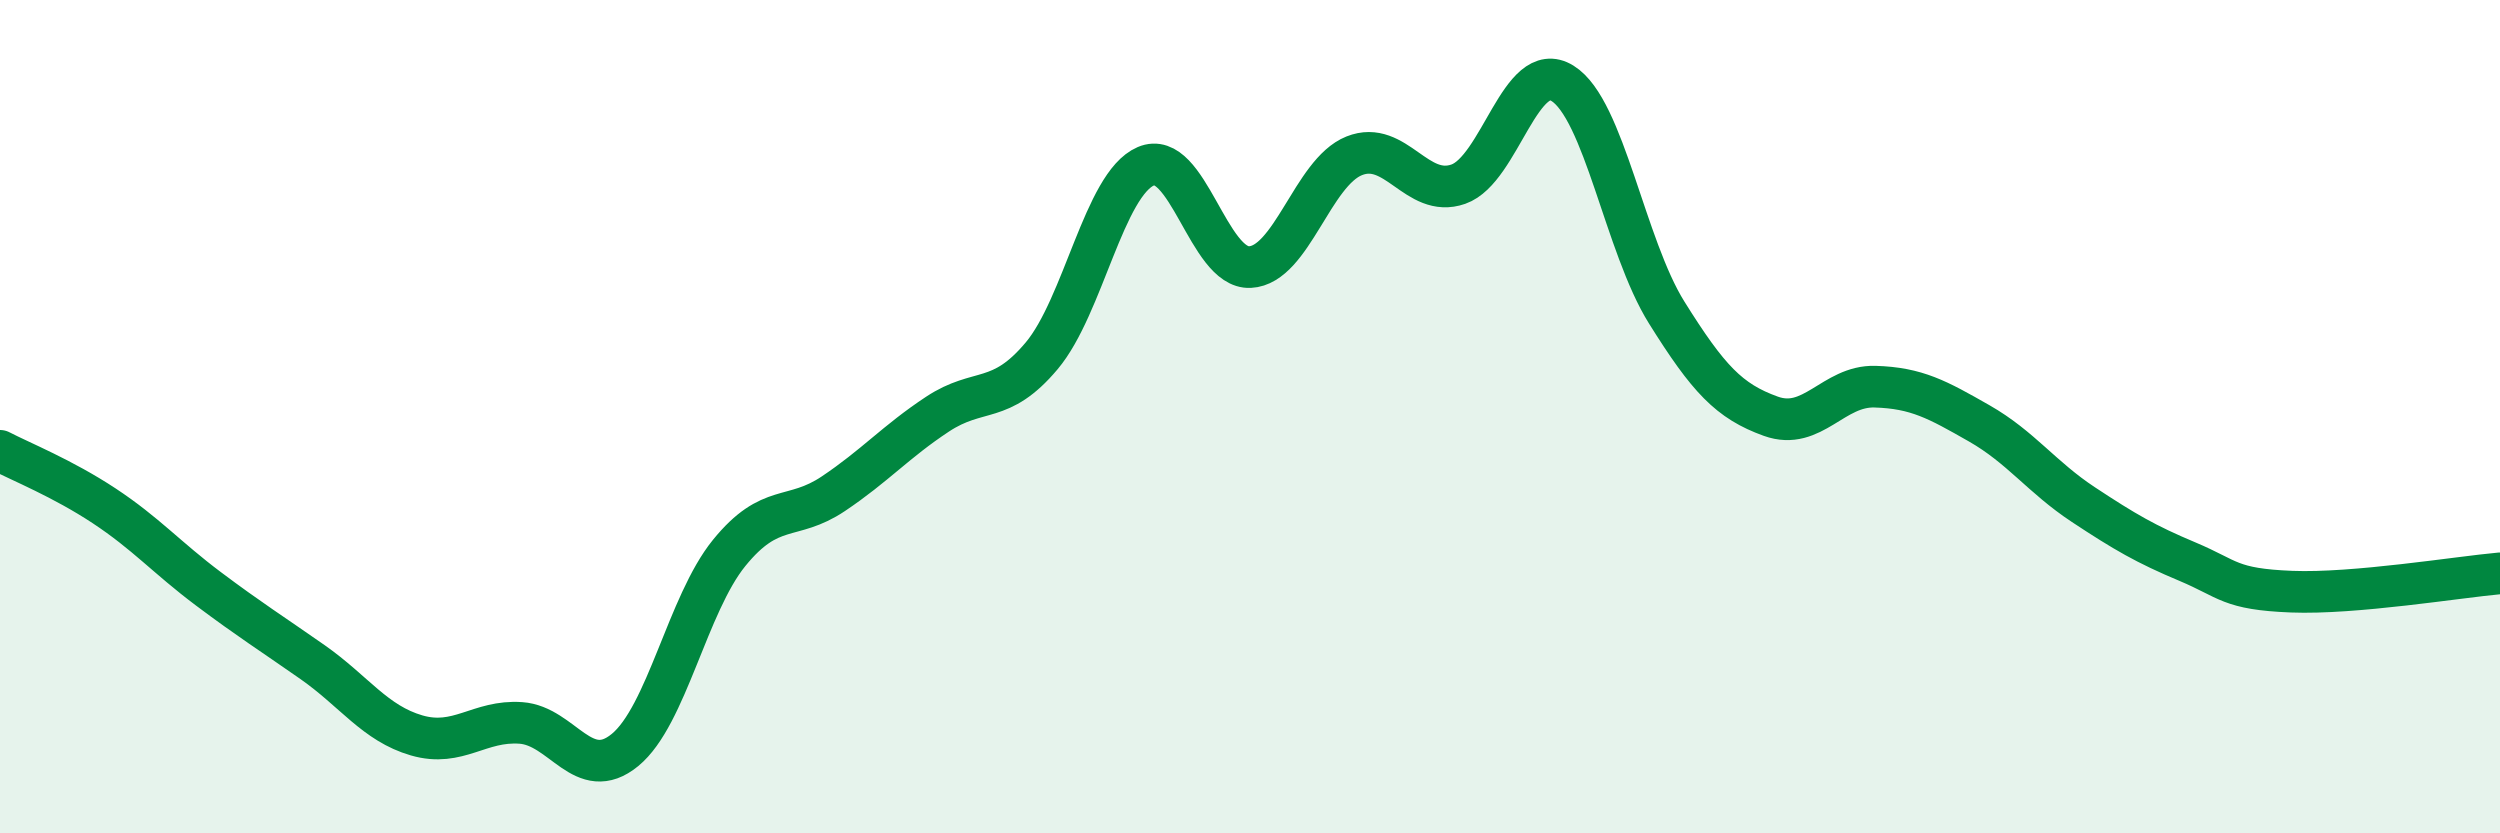
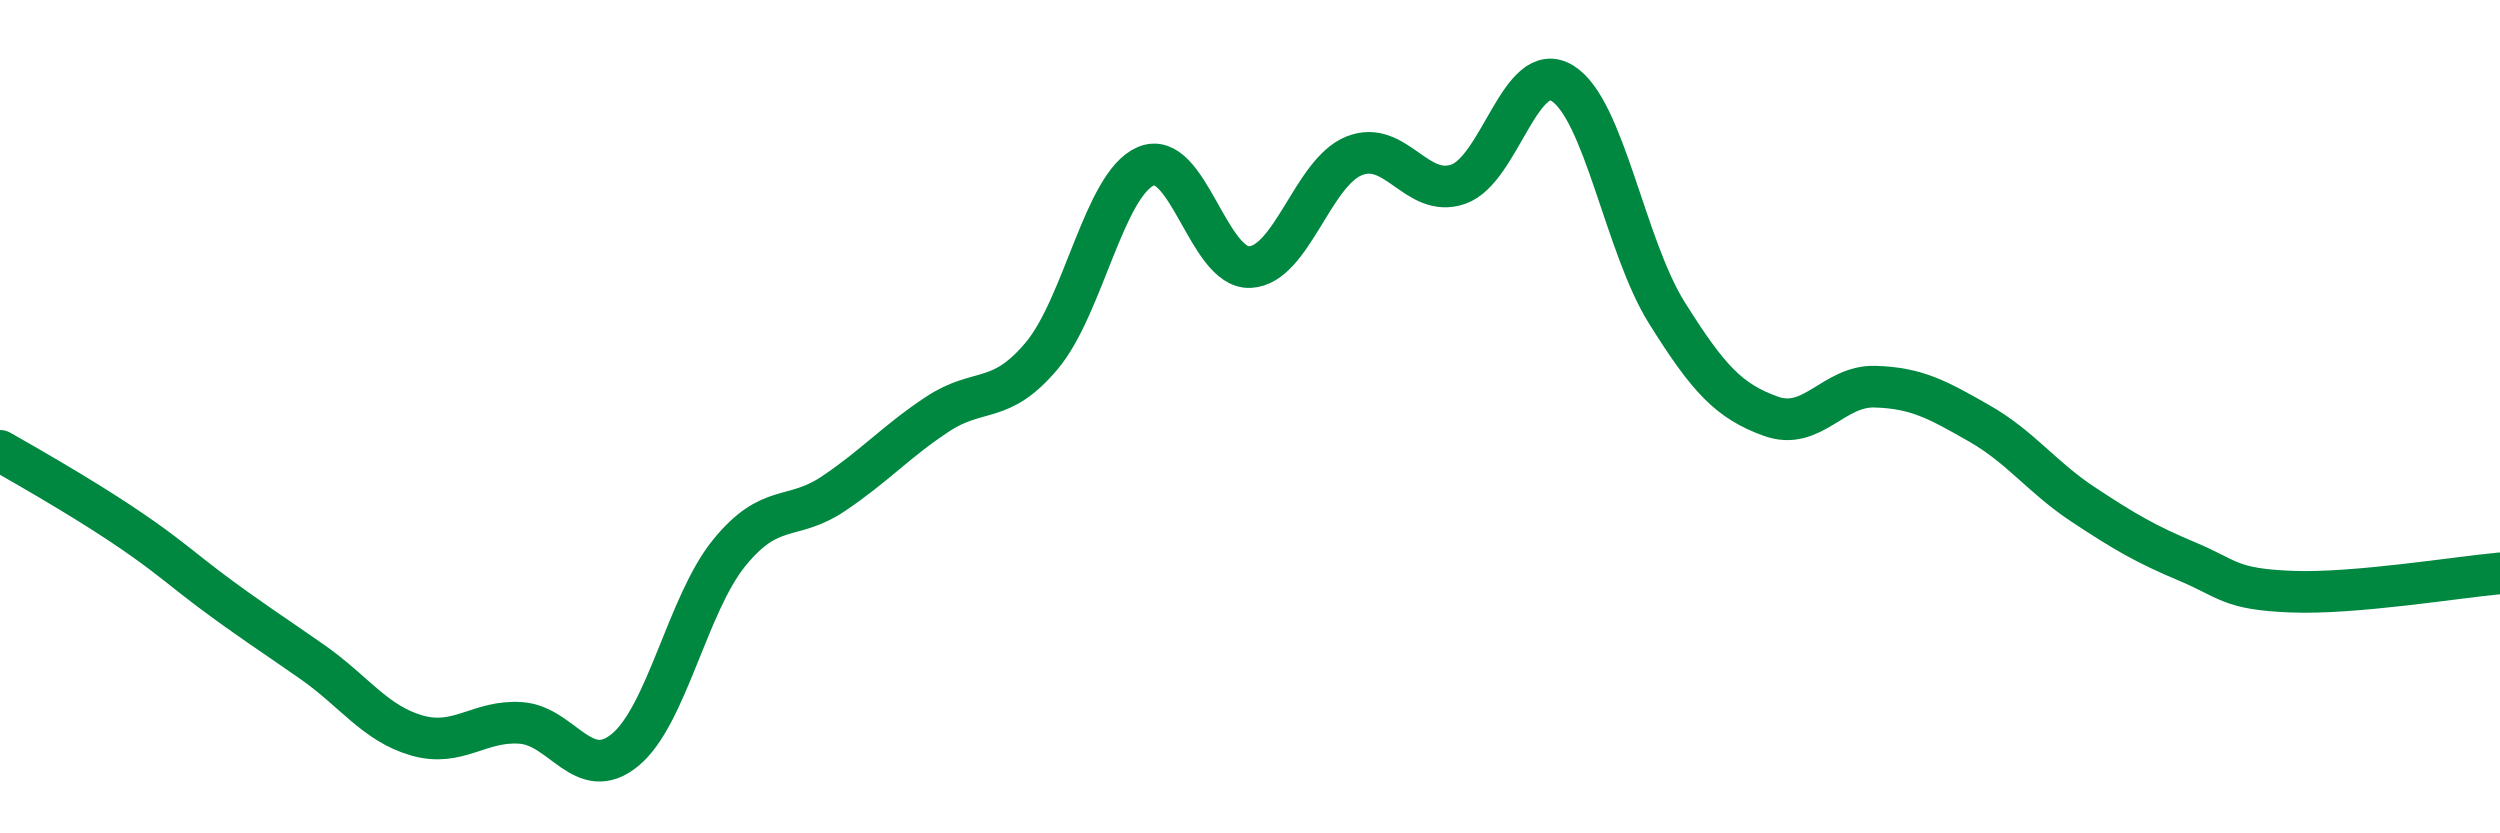
<svg xmlns="http://www.w3.org/2000/svg" width="60" height="20" viewBox="0 0 60 20">
-   <path d="M 0,10.82 C 0.5,11.08 1.5,11.48 2.5,12.14 C 3.5,12.8 4,13.38 5,14.13 C 6,14.88 6.5,15.19 7.5,15.89 C 8.5,16.59 9,17.36 10,17.65 C 11,17.94 11.5,17.28 12.5,17.35 C 13.5,17.42 14,18.82 15,18 C 16,17.18 16.5,14.5 17.5,13.27 C 18.5,12.04 19,12.52 20,11.85 C 21,11.18 21.5,10.6 22.5,9.94 C 23.5,9.28 24,9.73 25,8.54 C 26,7.35 26.5,4.42 27.5,3.99 C 28.5,3.56 29,6.46 30,6.41 C 31,6.36 31.5,4.14 32.5,3.74 C 33.5,3.34 34,4.77 35,4.42 C 36,4.07 36.5,1.38 37.5,2 C 38.5,2.62 39,5.9 40,7.5 C 41,9.1 41.5,9.63 42.5,9.99 C 43.5,10.35 44,9.25 45,9.28 C 46,9.31 46.5,9.59 47.5,10.16 C 48.5,10.73 49,11.45 50,12.11 C 51,12.77 51.5,13.06 52.5,13.48 C 53.5,13.9 53.5,14.14 55,14.2 C 56.5,14.26 59,13.85 60,13.76L60 20L0 20Z" fill="#008740" opacity="0.1" stroke-linecap="round" stroke-linejoin="round" />
-   <path d="M 0,10.82 C 0.5,11.08 1.5,11.48 2.5,12.14 C 3.5,12.8 4,13.38 5,14.13 C 6,14.88 6.5,15.19 7.5,15.89 C 8.5,16.59 9,17.36 10,17.65 C 11,17.94 11.5,17.28 12.5,17.35 C 13.5,17.42 14,18.82 15,18 C 16,17.18 16.5,14.5 17.5,13.27 C 18.5,12.04 19,12.52 20,11.85 C 21,11.18 21.5,10.6 22.5,9.94 C 23.5,9.28 24,9.73 25,8.54 C 26,7.35 26.5,4.42 27.5,3.99 C 28.5,3.56 29,6.46 30,6.41 C 31,6.36 31.5,4.14 32.5,3.74 C 33.5,3.34 34,4.77 35,4.42 C 36,4.07 36.5,1.38 37.5,2 C 38.5,2.62 39,5.9 40,7.5 C 41,9.1 41.5,9.63 42.5,9.99 C 43.5,10.35 44,9.25 45,9.28 C 46,9.31 46.5,9.59 47.5,10.16 C 48.5,10.73 49,11.45 50,12.11 C 51,12.77 51.5,13.06 52.5,13.48 C 53.5,13.9 53.5,14.14 55,14.2 C 56.5,14.26 59,13.85 60,13.76" stroke="#008740" stroke-width="1" fill="none" stroke-linecap="round" stroke-linejoin="round" />
+   <path d="M 0,10.82 C 3.5,12.8 4,13.38 5,14.13 C 6,14.88 6.5,15.19 7.5,15.89 C 8.5,16.59 9,17.36 10,17.65 C 11,17.94 11.5,17.28 12.5,17.35 C 13.5,17.42 14,18.82 15,18 C 16,17.18 16.5,14.5 17.5,13.27 C 18.5,12.04 19,12.52 20,11.85 C 21,11.18 21.5,10.6 22.5,9.94 C 23.5,9.28 24,9.73 25,8.54 C 26,7.35 26.5,4.42 27.5,3.99 C 28.5,3.56 29,6.46 30,6.41 C 31,6.36 31.5,4.14 32.5,3.74 C 33.5,3.34 34,4.77 35,4.42 C 36,4.07 36.5,1.38 37.5,2 C 38.5,2.62 39,5.9 40,7.5 C 41,9.1 41.5,9.63 42.5,9.99 C 43.5,10.35 44,9.25 45,9.28 C 46,9.31 46.5,9.59 47.5,10.16 C 48.5,10.73 49,11.45 50,12.11 C 51,12.77 51.5,13.06 52.5,13.48 C 53.5,13.9 53.5,14.14 55,14.2 C 56.5,14.26 59,13.85 60,13.76" stroke="#008740" stroke-width="1" fill="none" stroke-linecap="round" stroke-linejoin="round" />
</svg>